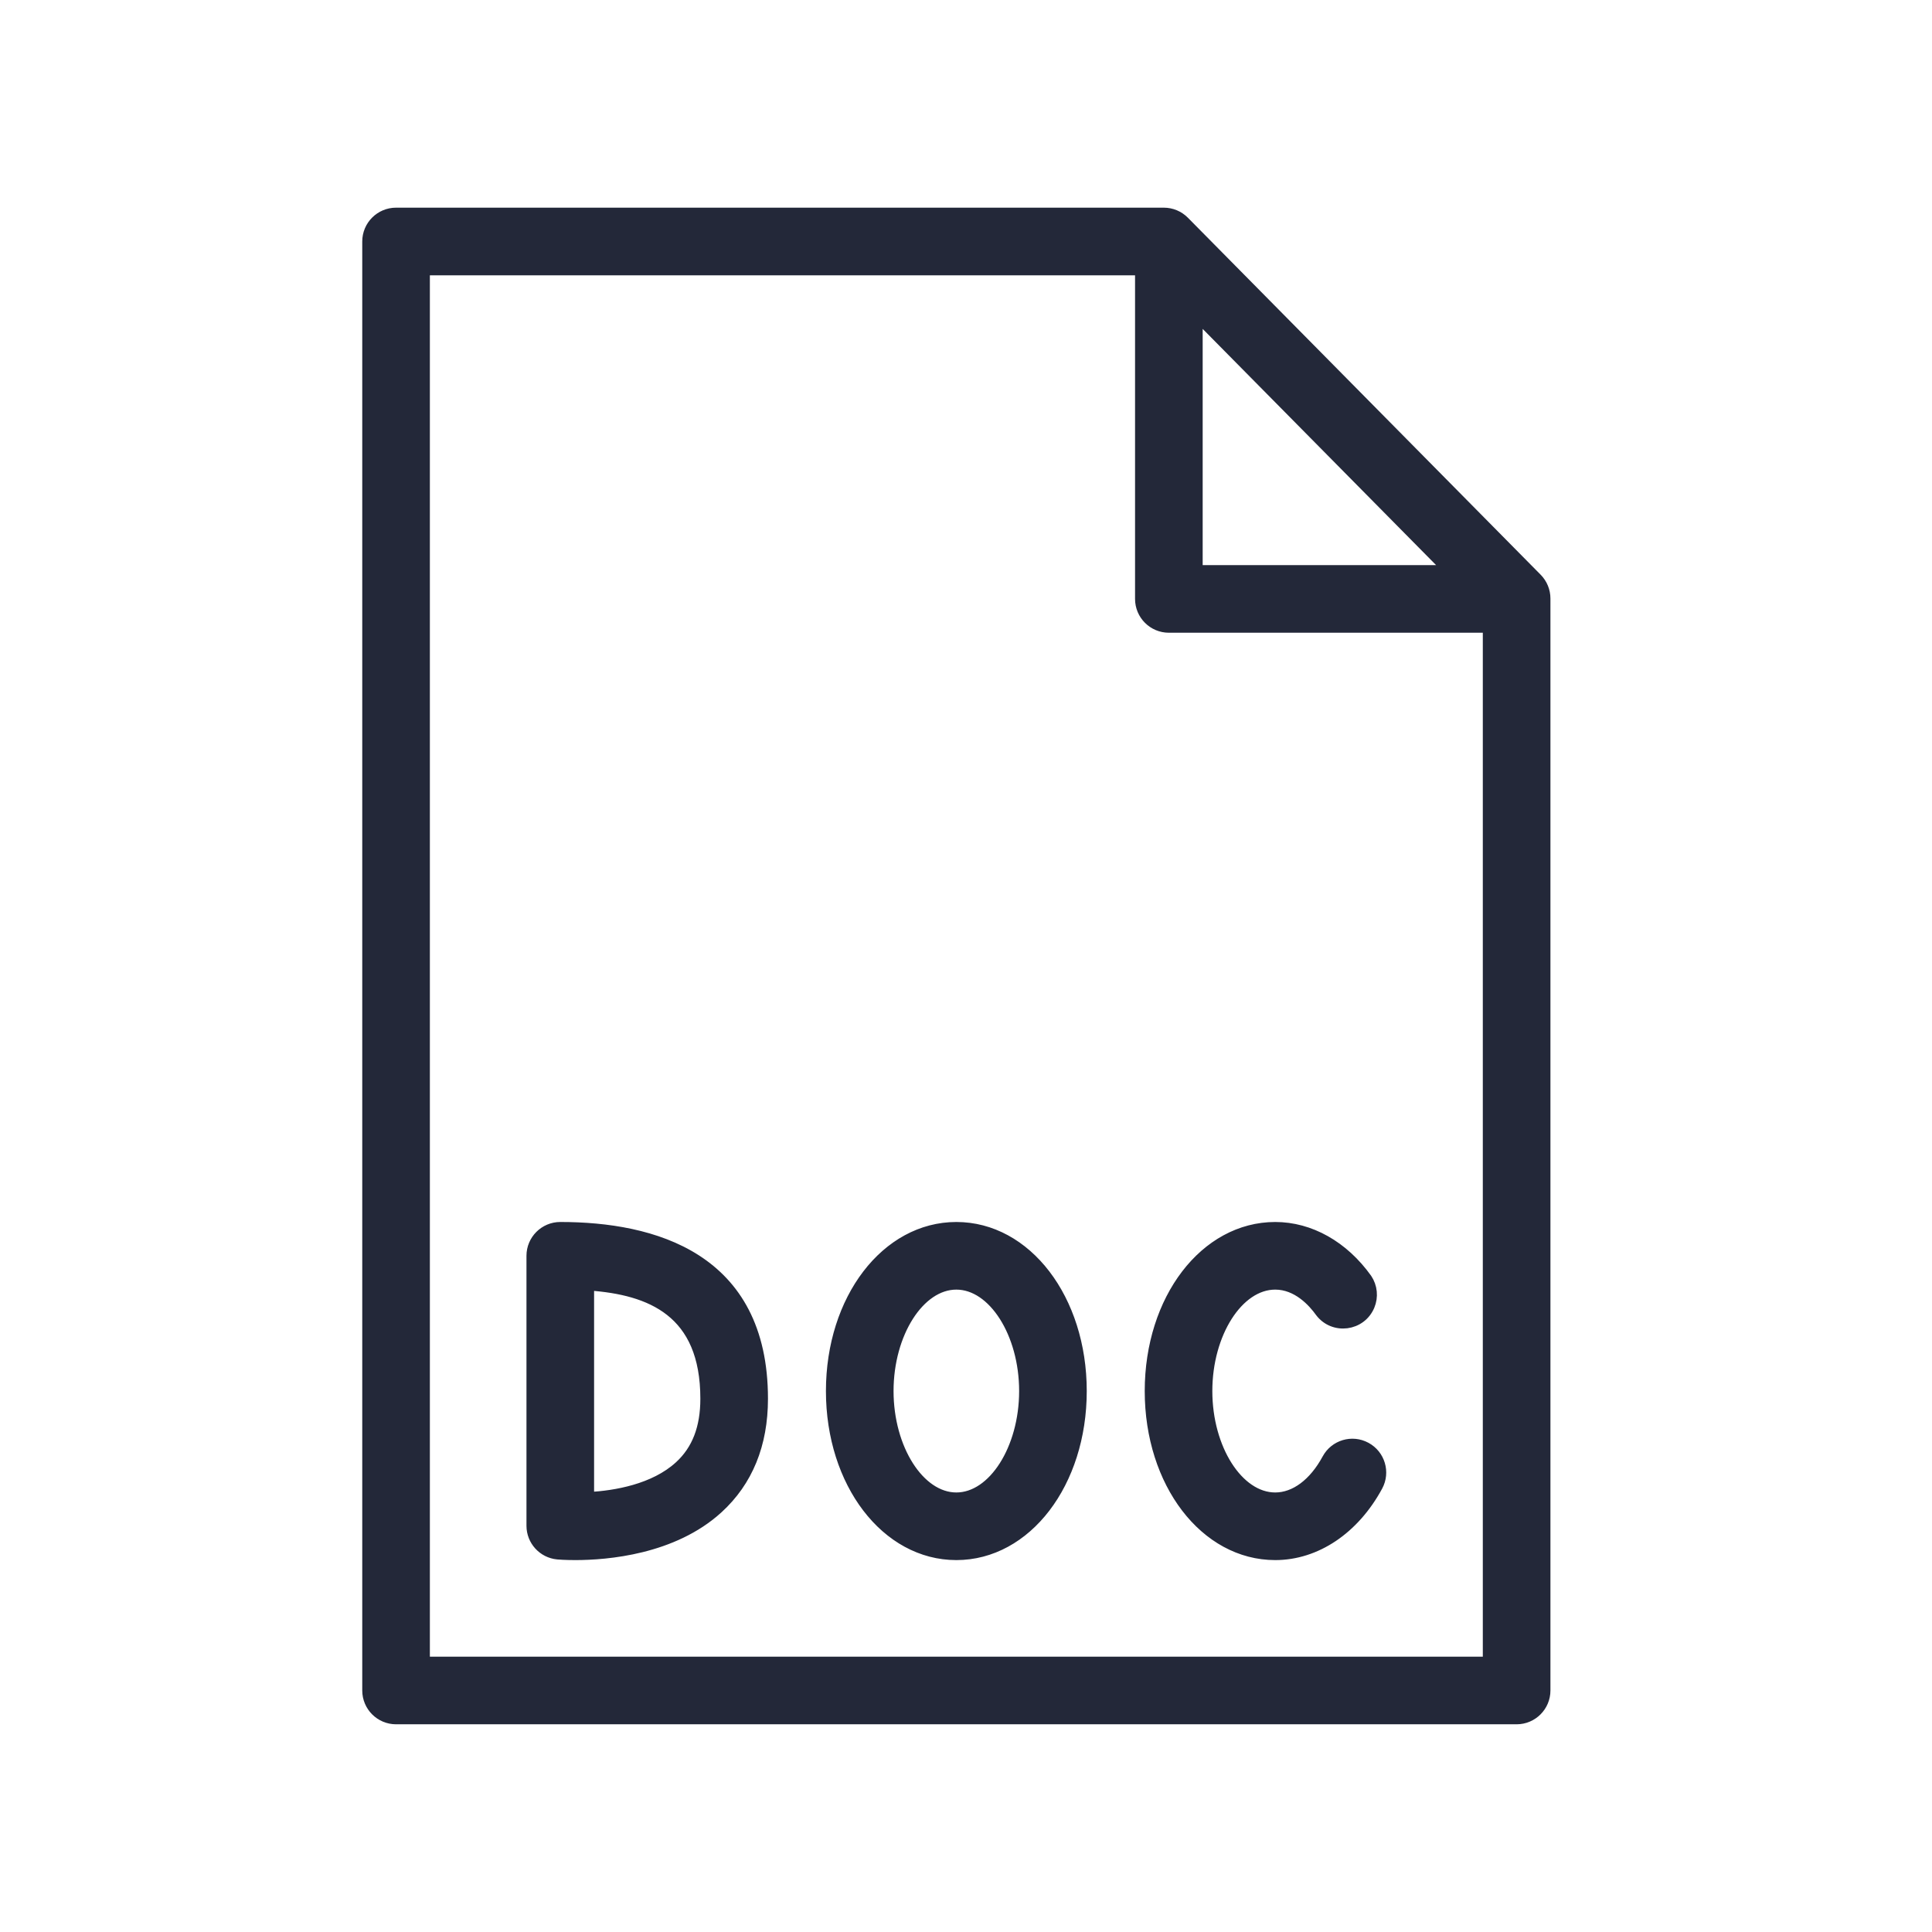
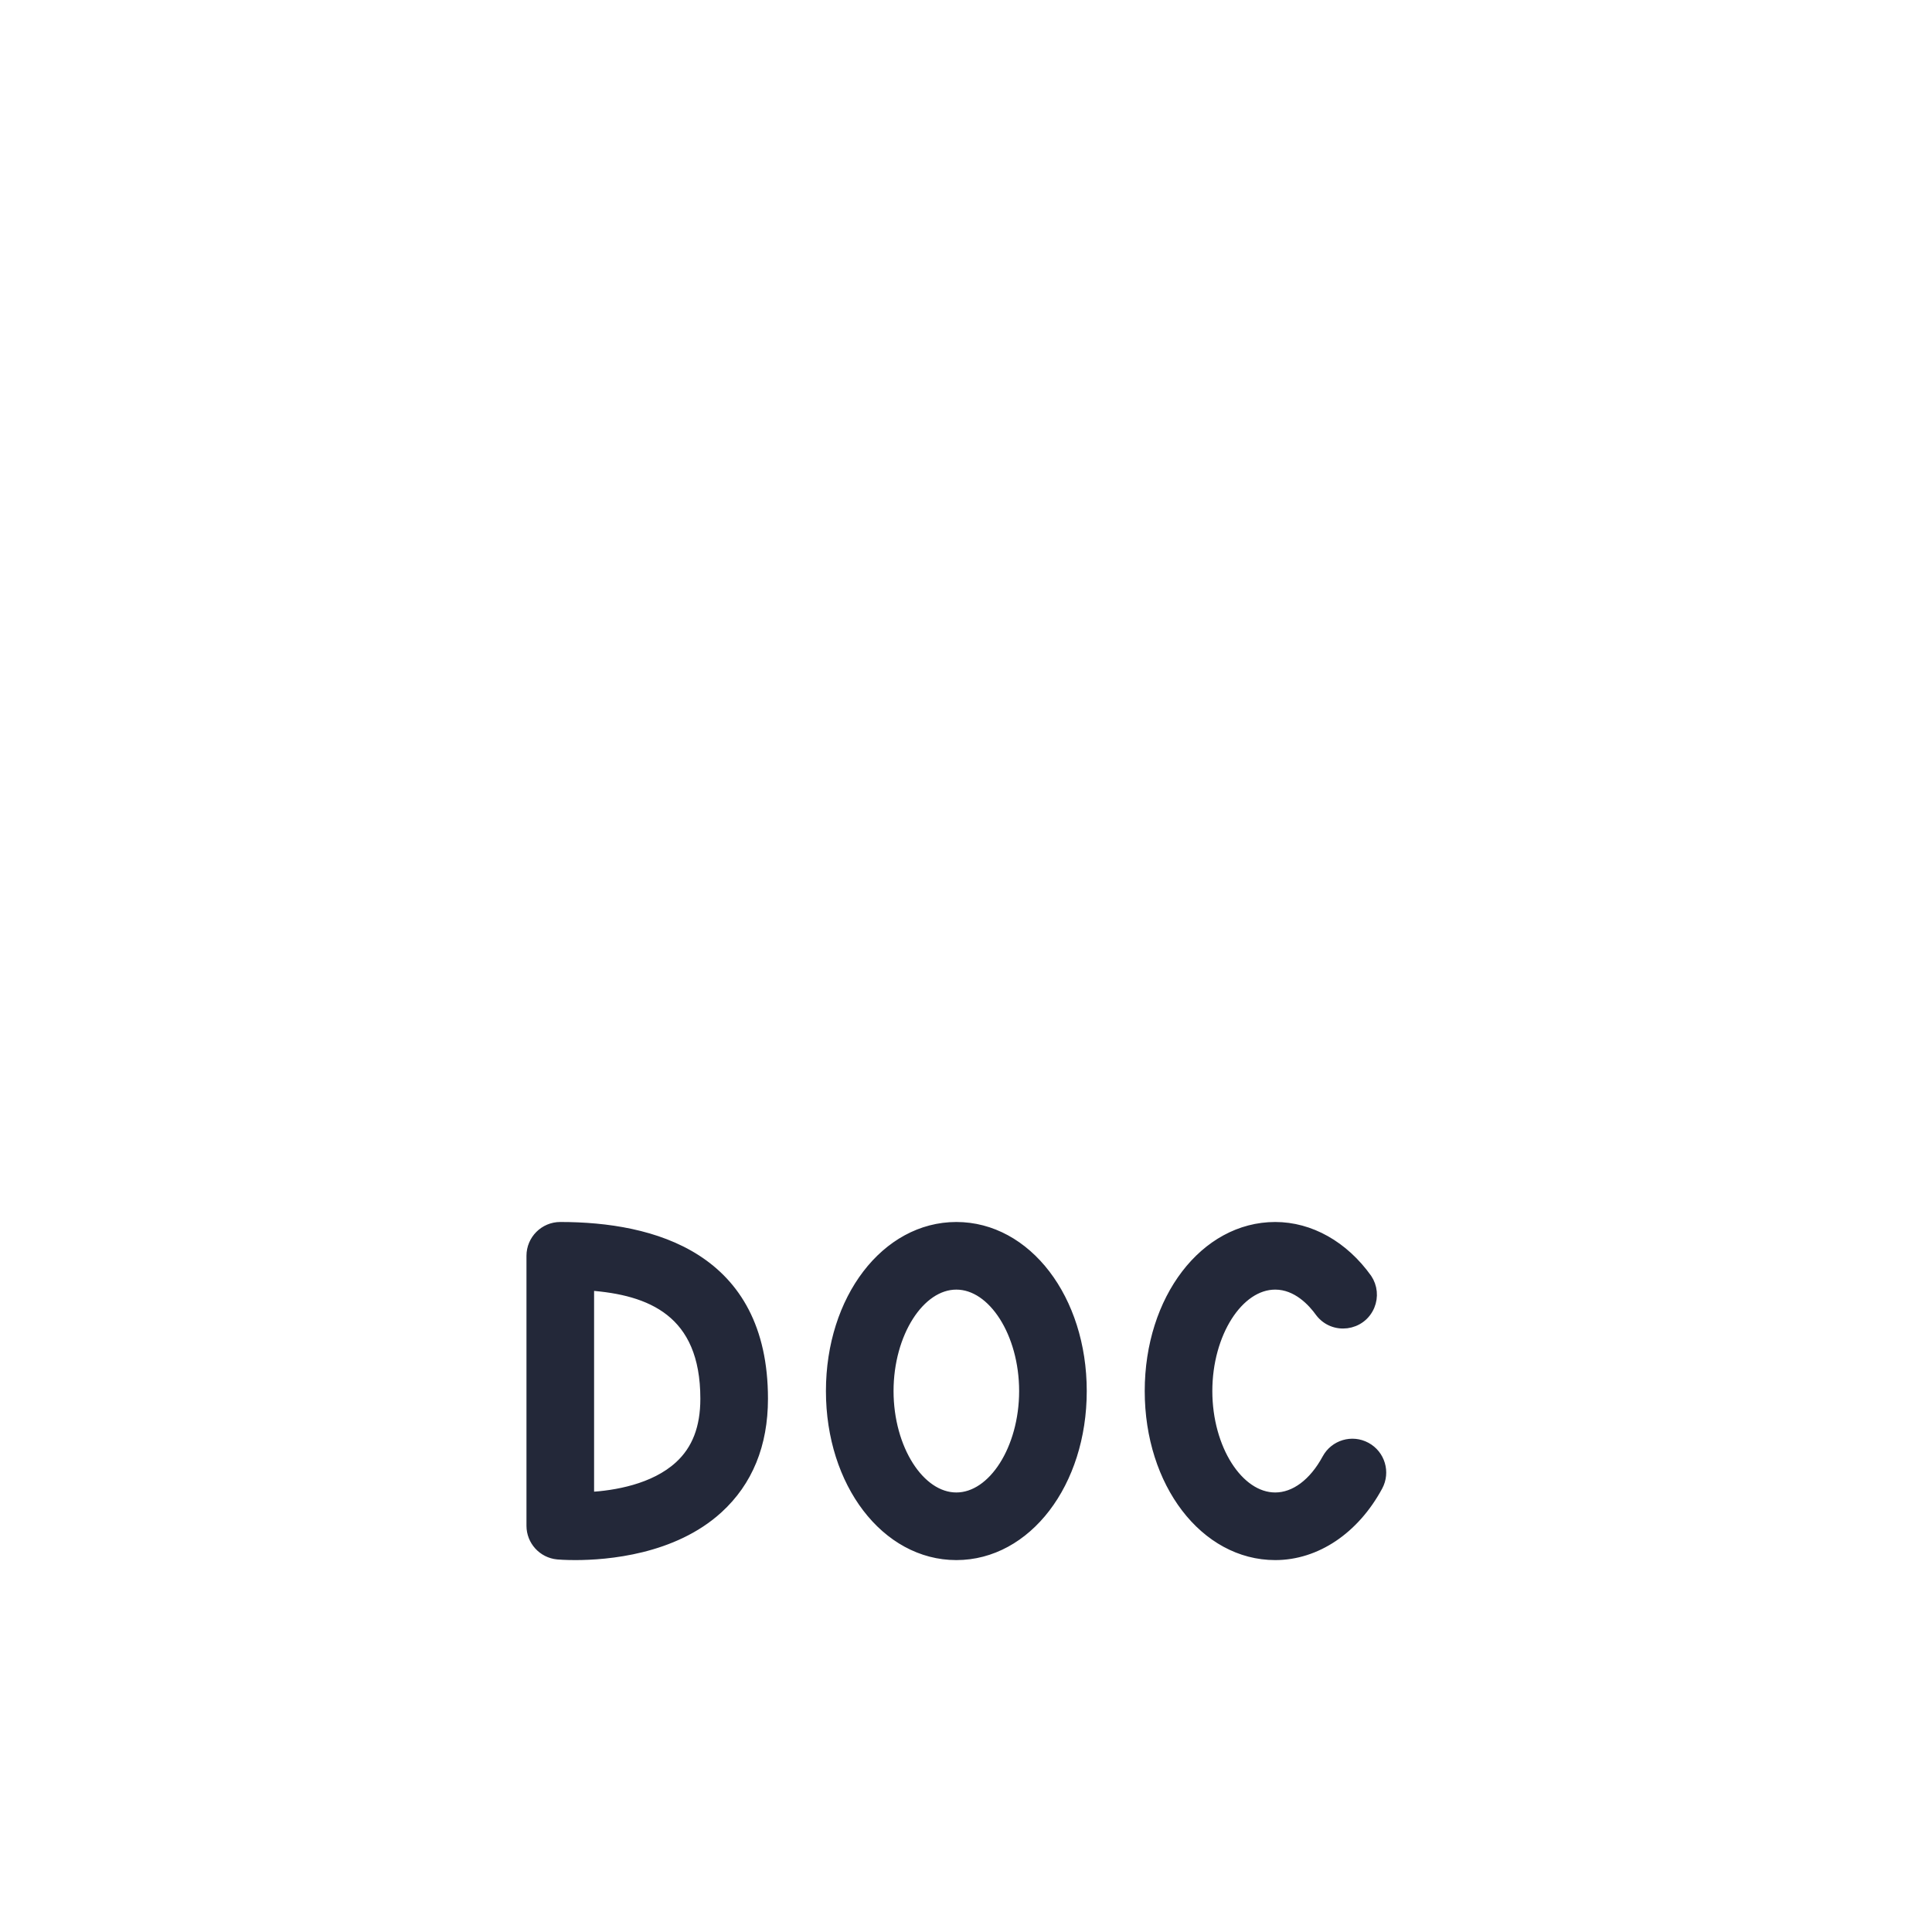
<svg xmlns="http://www.w3.org/2000/svg" viewBox="1950 2450 100 100" width="100" height="100" data-guides="{&quot;vertical&quot;:[],&quot;horizontal&quot;:[]}">
  <path fill="#232839" stroke="#232839" fill-opacity="1" stroke-width="0.5" stroke-opacity="1" color="rgb(51, 51, 51)" fill-rule="evenodd" font-size-adjust="none" id="tSvg140e6ced51b" title="Path 10" d="M 1979 2513.5 C 1978.172 2513.5 1977.5 2514.172 1977.5 2515C 1977.5 2519.658 1977.5 2524.315 1977.5 2528.973C 1977.5 2529.748 1978.091 2530.396 1978.863 2530.467C 1978.915 2530.472 1979.25 2530.5 1979.774 2530.5C 1981.401 2530.5 1984.84 2530.224 1987.175 2528.092C 1988.718 2526.684 1989.5 2524.768 1989.5 2522.398C 1989.5 2515.043 1983.79 2513.5 1979 2513.5ZM 1985.16 2525.869 C 1983.848 2527.073 1981.833 2527.402 1980.5 2527.478C 1980.5 2523.834 1980.5 2520.191 1980.5 2516.547C 1983.665 2516.771 1986.5 2517.902 1986.5 2522.397C 1986.5 2523.906 1986.062 2525.042 1985.16 2525.869ZM 1999.5 2513.5 C 1995.855 2513.5 1993 2517.233 1993 2522C 1993 2526.767 1995.855 2530.5 1999.5 2530.5C 2003.145 2530.5 2006 2526.767 2006 2522C 2006 2517.233 2003.145 2513.5 1999.5 2513.5ZM 1999.5 2527.5 C 1997.603 2527.5 1996 2524.981 1996 2522C 1996 2519.019 1997.603 2516.5 1999.5 2516.5C 2001.397 2516.5 2003 2519.019 2003 2522C 2003 2524.981 2001.397 2527.5 1999.5 2527.5ZM 2020.713 2524.899 C 2019.984 2524.504 2019.073 2524.775 2018.68 2525.505C 2017.994 2526.773 2017.019 2527.5 2016.005 2527.5C 2014.105 2527.5 2012.5 2524.981 2012.5 2522C 2012.5 2519.019 2014.105 2516.5 2016.005 2516.5C 2017.137 2516.5 2017.944 2517.392 2018.324 2517.923C 2019.025 2518.842 2020.457 2518.658 2020.903 2517.592C 2021.097 2517.127 2021.045 2516.596 2020.765 2516.178C 2019.548 2514.476 2017.813 2513.5 2016.006 2513.5C 2012.358 2513.5 2009.501 2517.233 2009.501 2522C 2009.501 2526.767 2012.358 2530.5 2016.006 2530.5C 2018.126 2530.5 2020.112 2529.166 2021.32 2526.932C 2021.714 2526.203 2021.442 2525.293 2020.713 2524.899Z" />
-   <path fill="#232839" stroke="#232839" fill-opacity="1" stroke-width="0.5" stroke-opacity="1" color="rgb(51, 51, 51)" fill-rule="evenodd" font-size-adjust="none" id="tSvg9f4ba9f964" title="Path 11" d="M 2029.567 2479.924 C 2023.48 2473.764 2017.394 2467.605 2011.307 2461.445C 2011.025 2461.16 2010.641 2460.999 2010.24 2460.999C 1996.993 2460.999 1983.747 2460.999 1970.5 2460.999C 1969.672 2460.999 1969 2461.671 1969 2462.499C 1969 2487.499 1969 2512.499 1969 2537.499C 1969 2538.327 1969.672 2538.999 1970.5 2538.999C 1989.833 2538.999 2009.167 2538.999 2028.5 2538.999C 2029.328 2538.999 2030 2538.327 2030 2537.499C 2030 2518.659 2030 2499.818 2030 2480.978C 2030 2480.584 2029.844 2480.205 2029.567 2479.924ZM 2012 2466.415 C 2016.31 2470.777 2020.62 2475.138 2024.93 2479.5C 2020.62 2479.5 2016.31 2479.5 2012 2479.5C 2012 2475.138 2012 2470.777 2012 2466.415ZM 1972 2536 C 1972 2512 1972 2488 1972 2464C 1984.333 2464 1996.667 2464 2009 2464C 2009 2469.667 2009 2475.333 2009 2481C 2009 2481.828 2009.672 2482.5 2010.5 2482.5C 2016 2482.5 2021.5 2482.5 2027 2482.5C 2027 2500.333 2027 2518.167 2027 2536C 2008.667 2536 1990.333 2536 1972 2536Z" />
  <defs />
</svg>